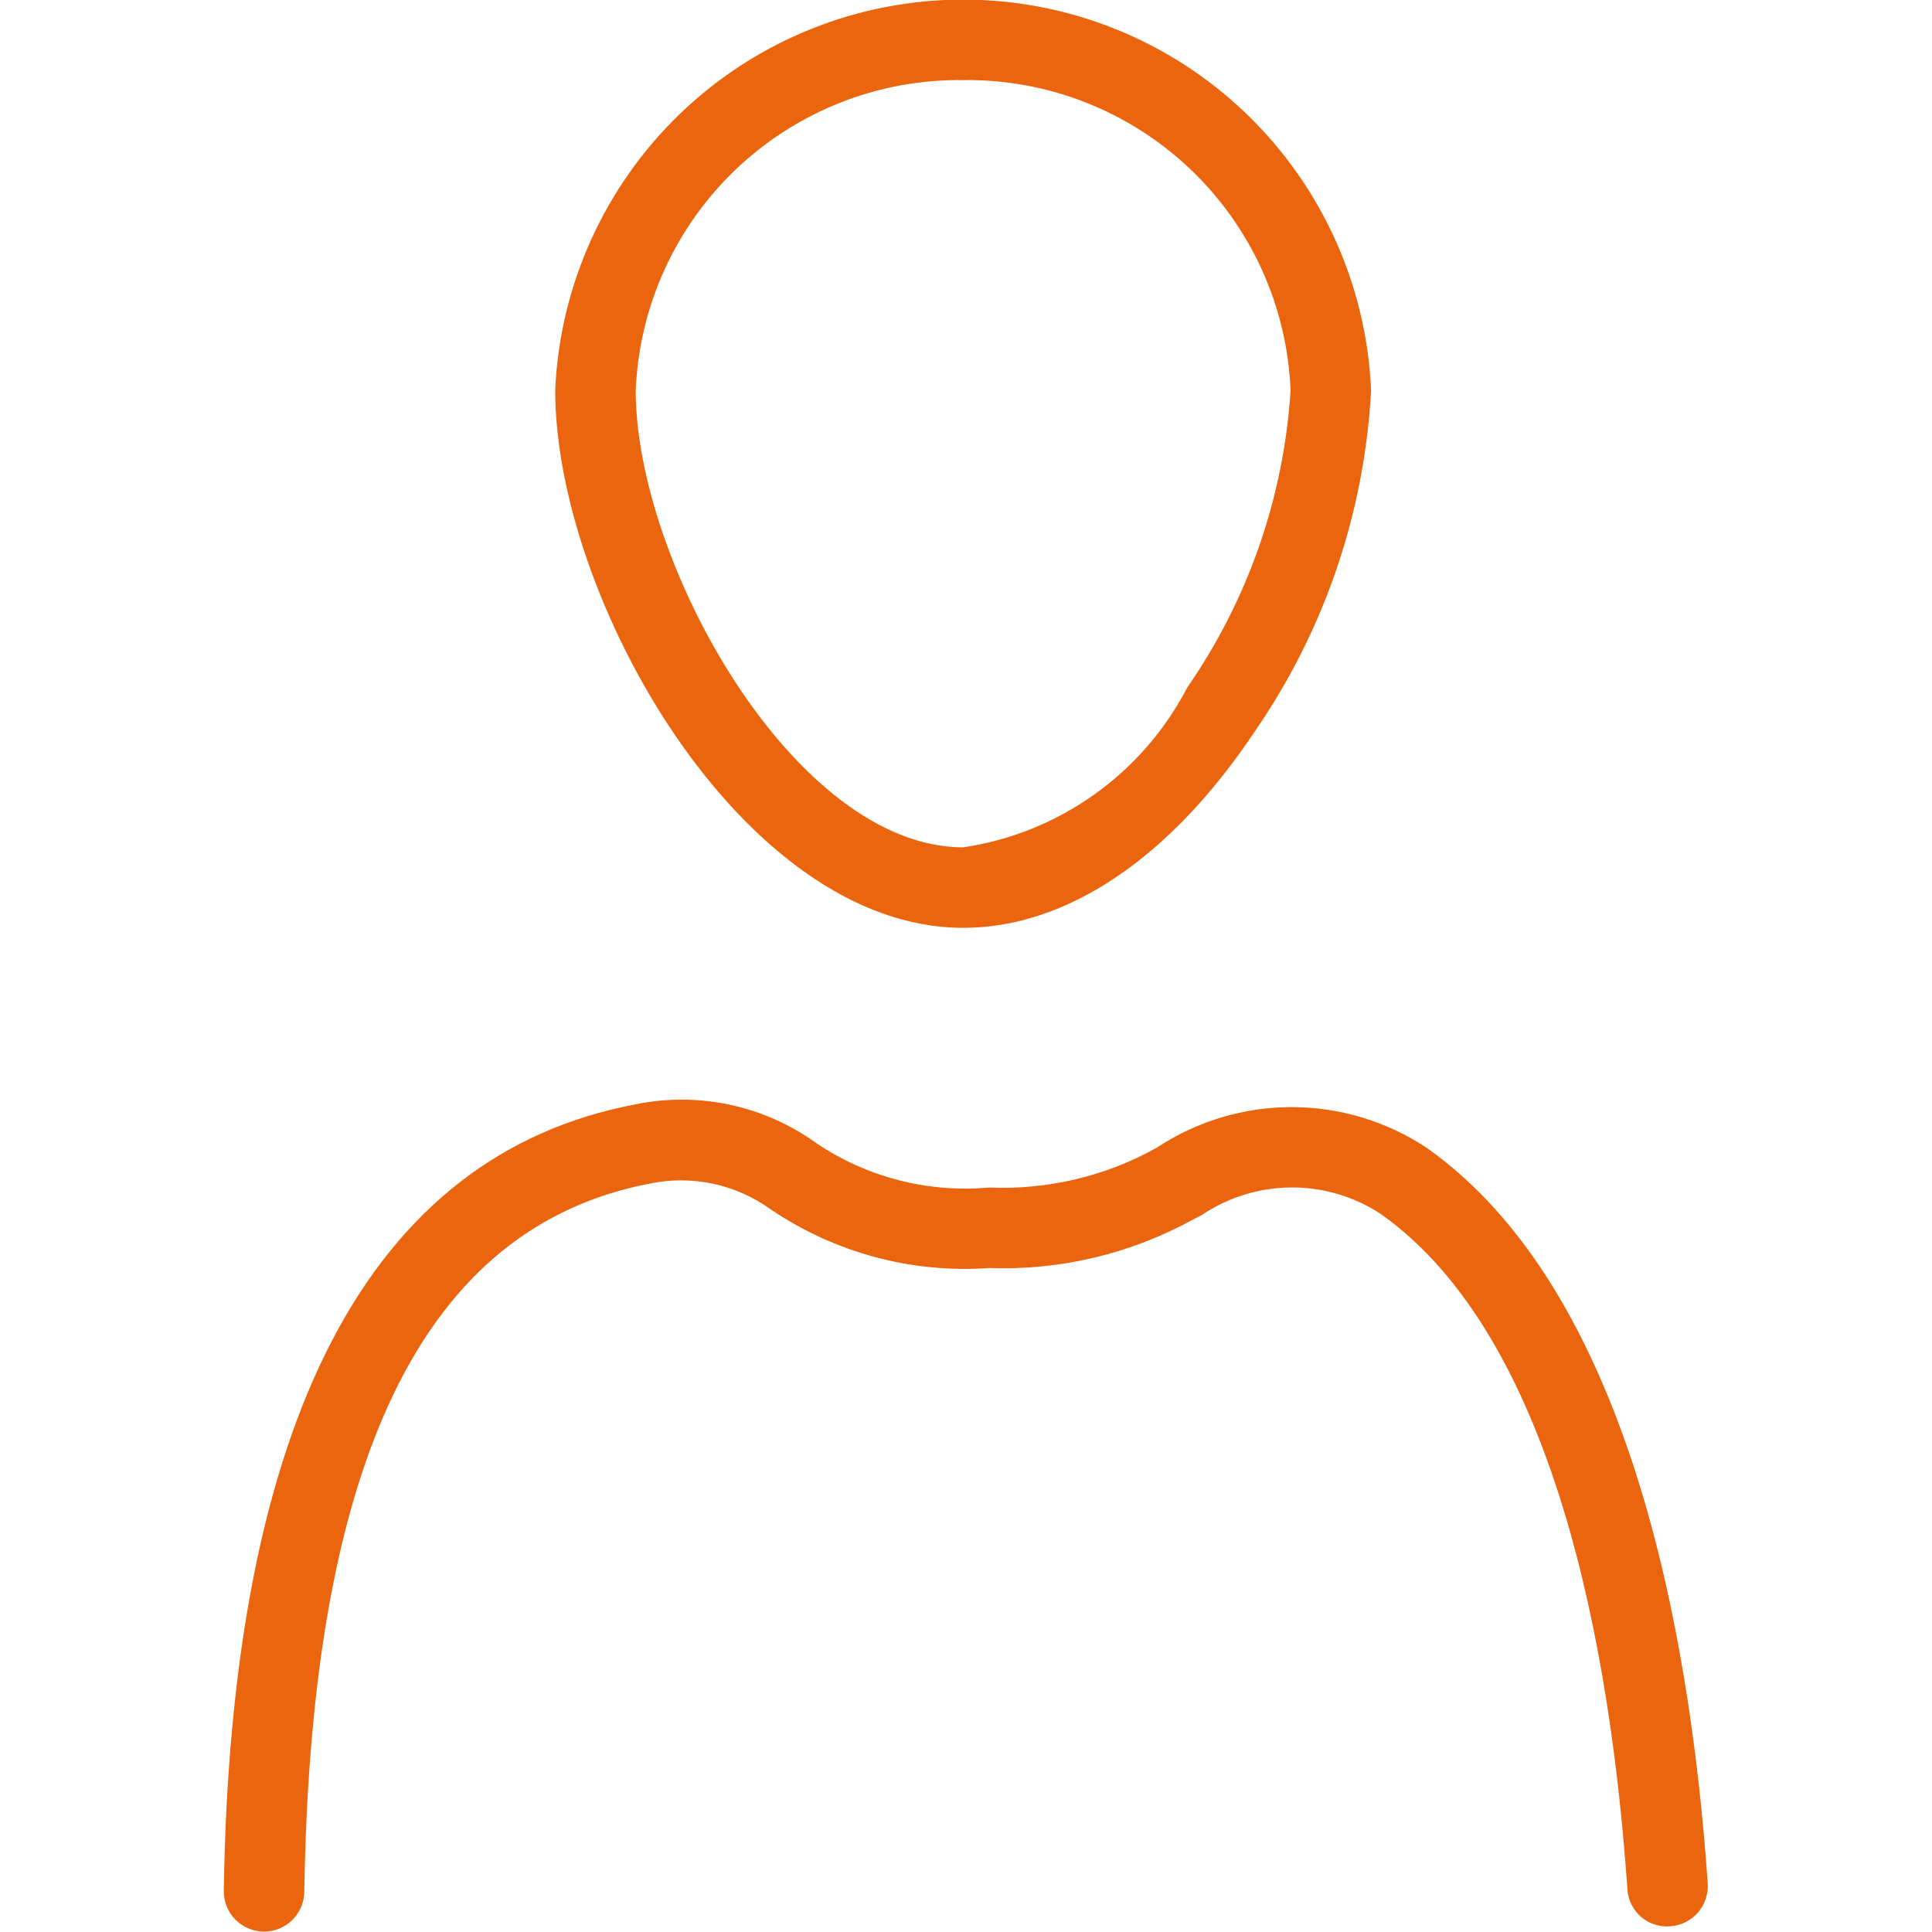
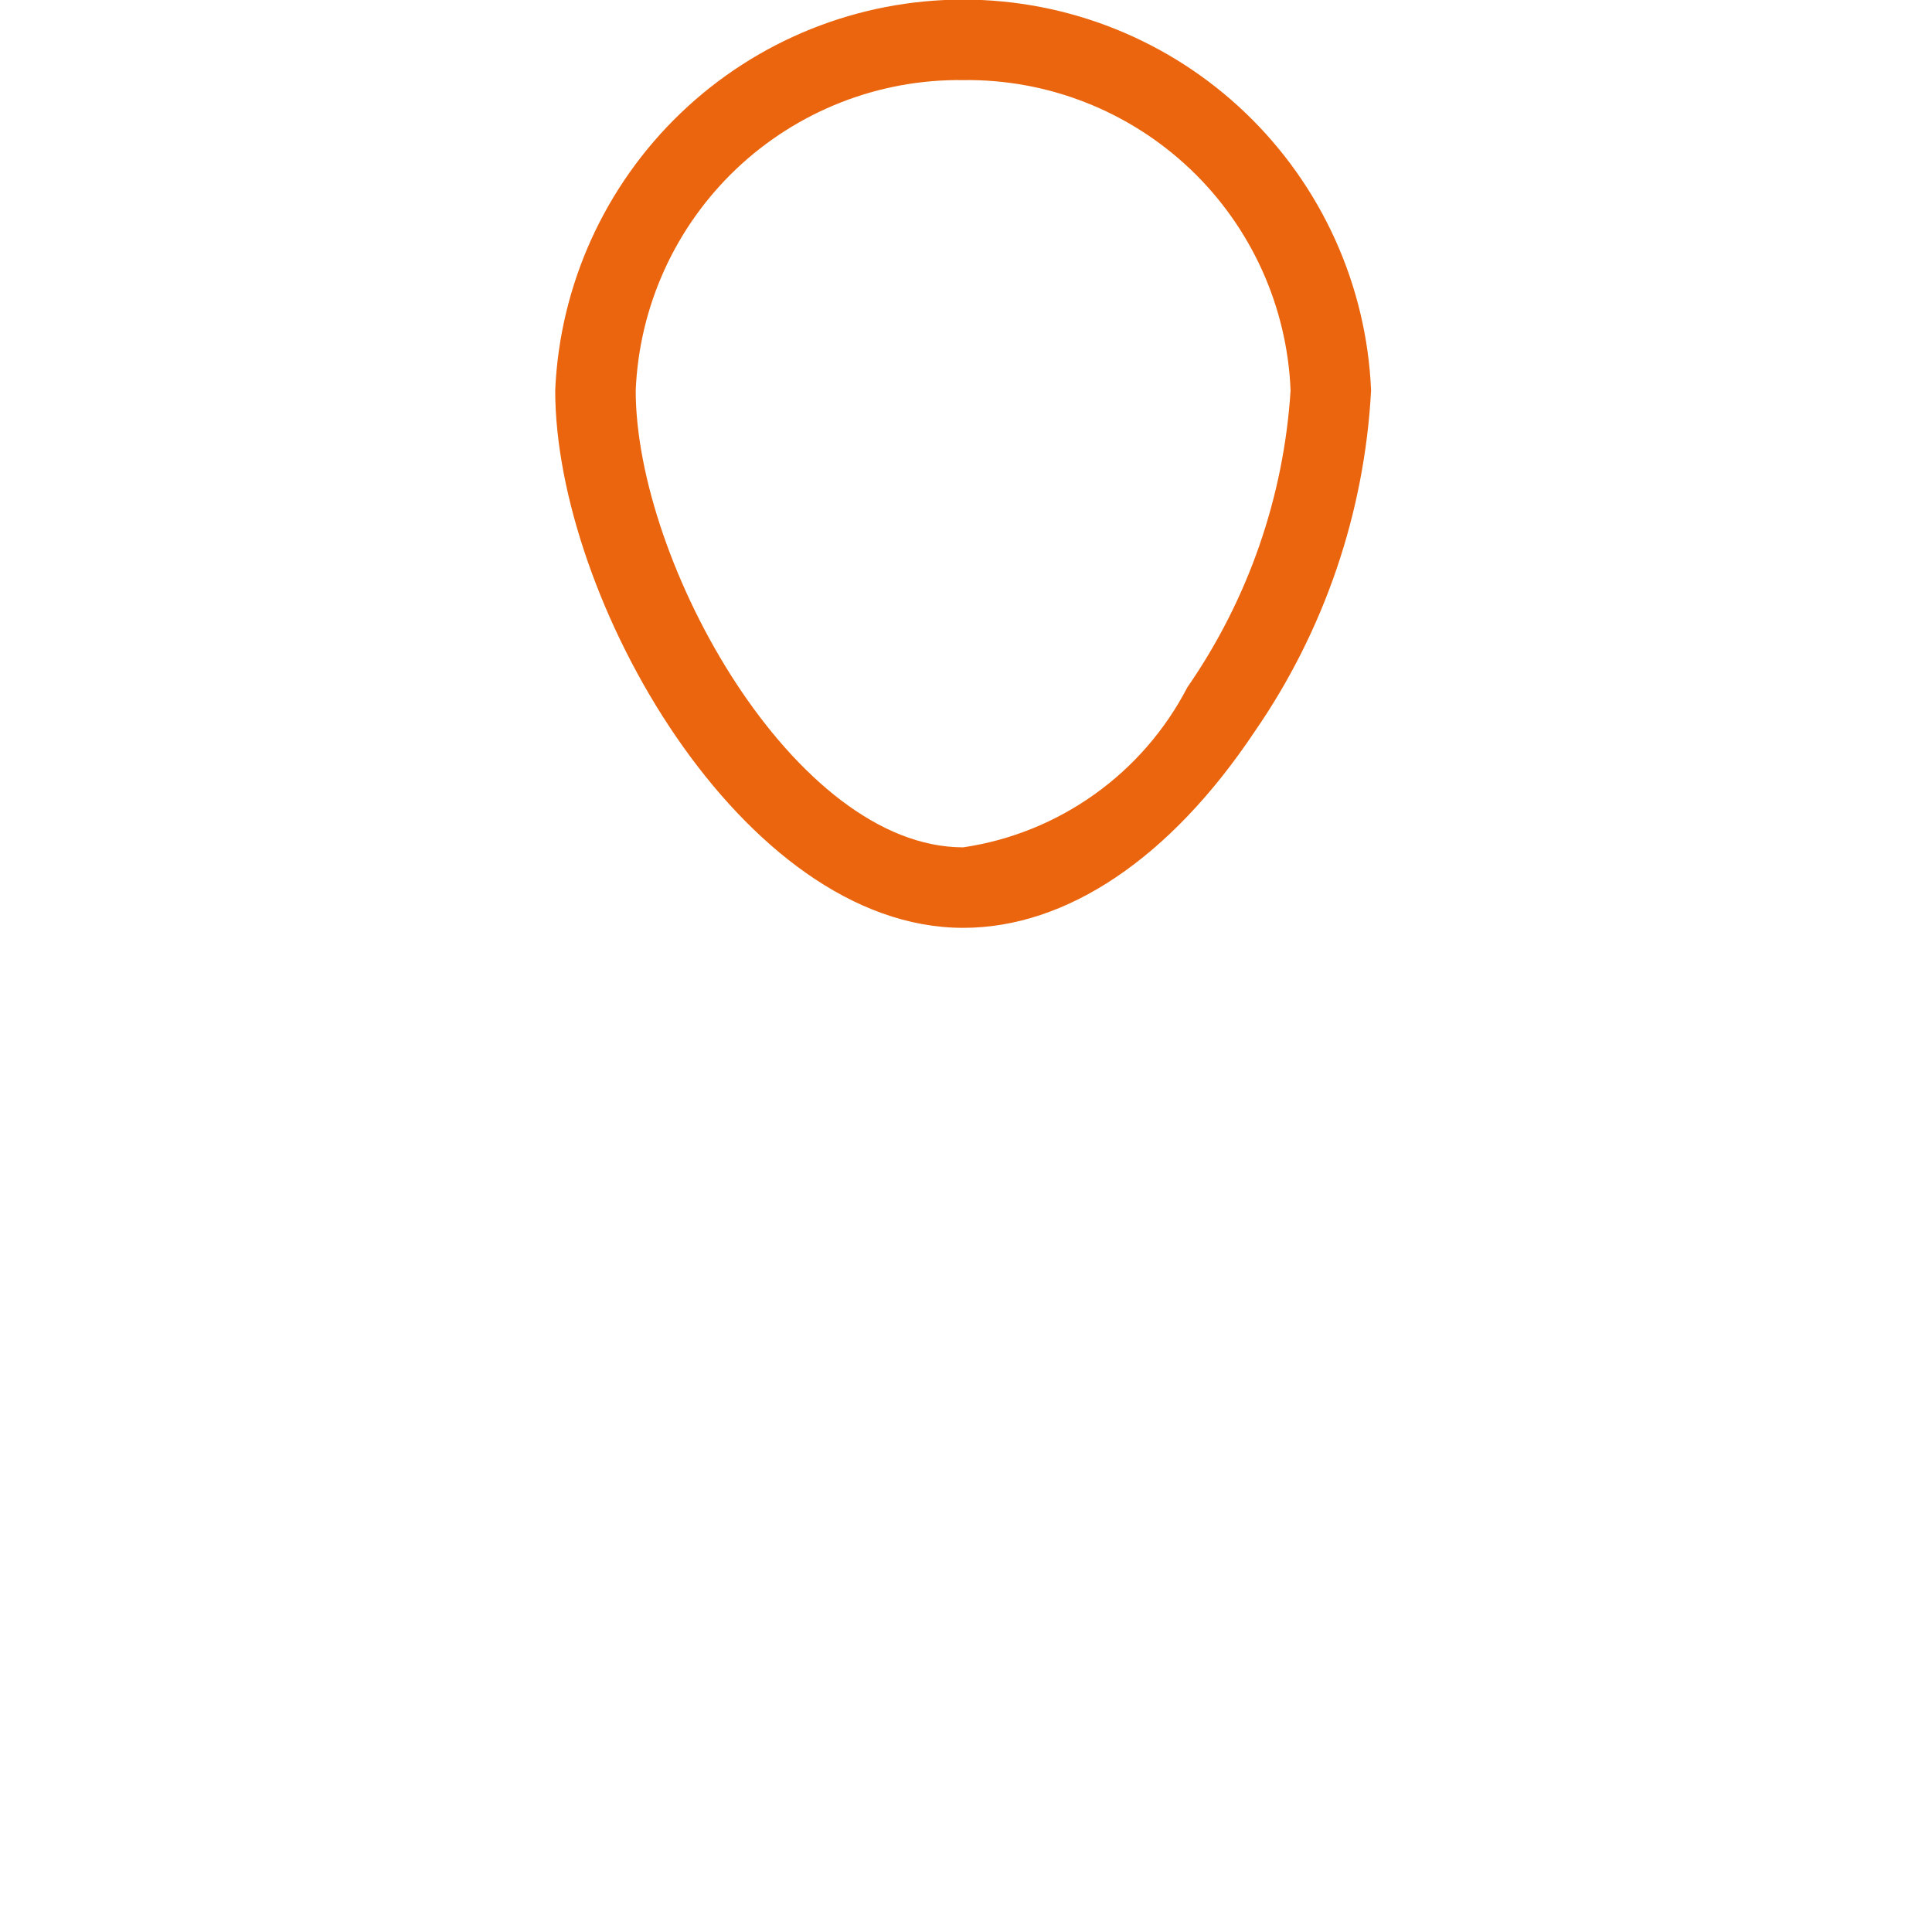
<svg xmlns="http://www.w3.org/2000/svg" width="24px" height="24px" viewBox="0 0 24 24" fill="none" transform="rotate(0) scale(1, 1)">
  <g clip-path="url(#clip0_1980_828)">
-     <path d="M17.72 14.257C17.223 13.928 16.641 13.753 16.045 13.753C15.45 13.753 14.867 13.928 14.37 14.257C13.735 14.612 13.014 14.783 12.286 14.752C11.53 14.82 10.774 14.626 10.144 14.203C9.821 13.969 9.453 13.806 9.064 13.723C8.675 13.64 8.272 13.639 7.882 13.721C4.585 14.352 2.868 17.639 2.78 23.487C2.779 23.553 2.791 23.618 2.815 23.679C2.839 23.74 2.875 23.796 2.921 23.843C2.967 23.89 3.022 23.928 3.082 23.954C3.142 23.98 3.207 23.994 3.273 23.995H3.28C3.411 23.995 3.537 23.943 3.631 23.851C3.724 23.759 3.778 23.634 3.78 23.503C3.862 18.119 5.265 15.24 8.076 14.702C8.334 14.649 8.601 14.65 8.859 14.705C9.117 14.761 9.361 14.869 9.575 15.024C10.372 15.563 11.327 15.82 12.286 15.752C13.171 15.784 14.047 15.575 14.823 15.148C14.835 15.142 14.919 15.098 14.932 15.092C15.259 14.872 15.643 14.754 16.037 14.751C16.43 14.748 16.816 14.861 17.146 15.076C19.307 16.598 20.008 20.477 20.216 23.465C20.219 23.531 20.236 23.596 20.265 23.655C20.294 23.714 20.334 23.767 20.384 23.811C20.434 23.854 20.492 23.887 20.555 23.907C20.618 23.927 20.684 23.935 20.75 23.929C20.883 23.919 21.006 23.858 21.093 23.758C21.18 23.657 21.223 23.527 21.214 23.394C20.991 20.191 20.204 16.007 17.72 14.257Z" fill="#ea650d" />
    <path d="M11.965 11.526C13.249 11.526 14.534 10.662 15.582 9.094C16.449 7.841 16.951 6.372 17.032 4.85C16.977 3.544 16.418 2.31 15.474 1.405C14.53 0.5 13.273 -0.005 11.965 -0.005C10.657 -0.005 9.4 0.5 8.456 1.405C7.512 2.31 6.953 3.544 6.897 4.85C6.897 7.426 9.217 11.526 11.965 11.526ZM11.965 0.995C13.012 0.981 14.022 1.377 14.782 2.097C15.541 2.817 15.99 3.805 16.032 4.85C15.948 6.173 15.505 7.448 14.75 8.538C14.476 9.066 14.081 9.522 13.597 9.867C13.113 10.213 12.554 10.439 11.965 10.526C9.868 10.526 7.897 6.985 7.897 4.851C7.94 3.805 8.389 2.817 9.148 2.097C9.908 1.377 10.919 0.981 11.965 0.995Z" fill="#ea650d" />
  </g>
  <defs>
    <clipPath id="clip0_1980_828">
      <rect width="24" height="24" fill="#ea650d" />
    </clipPath>
  </defs>
</svg>